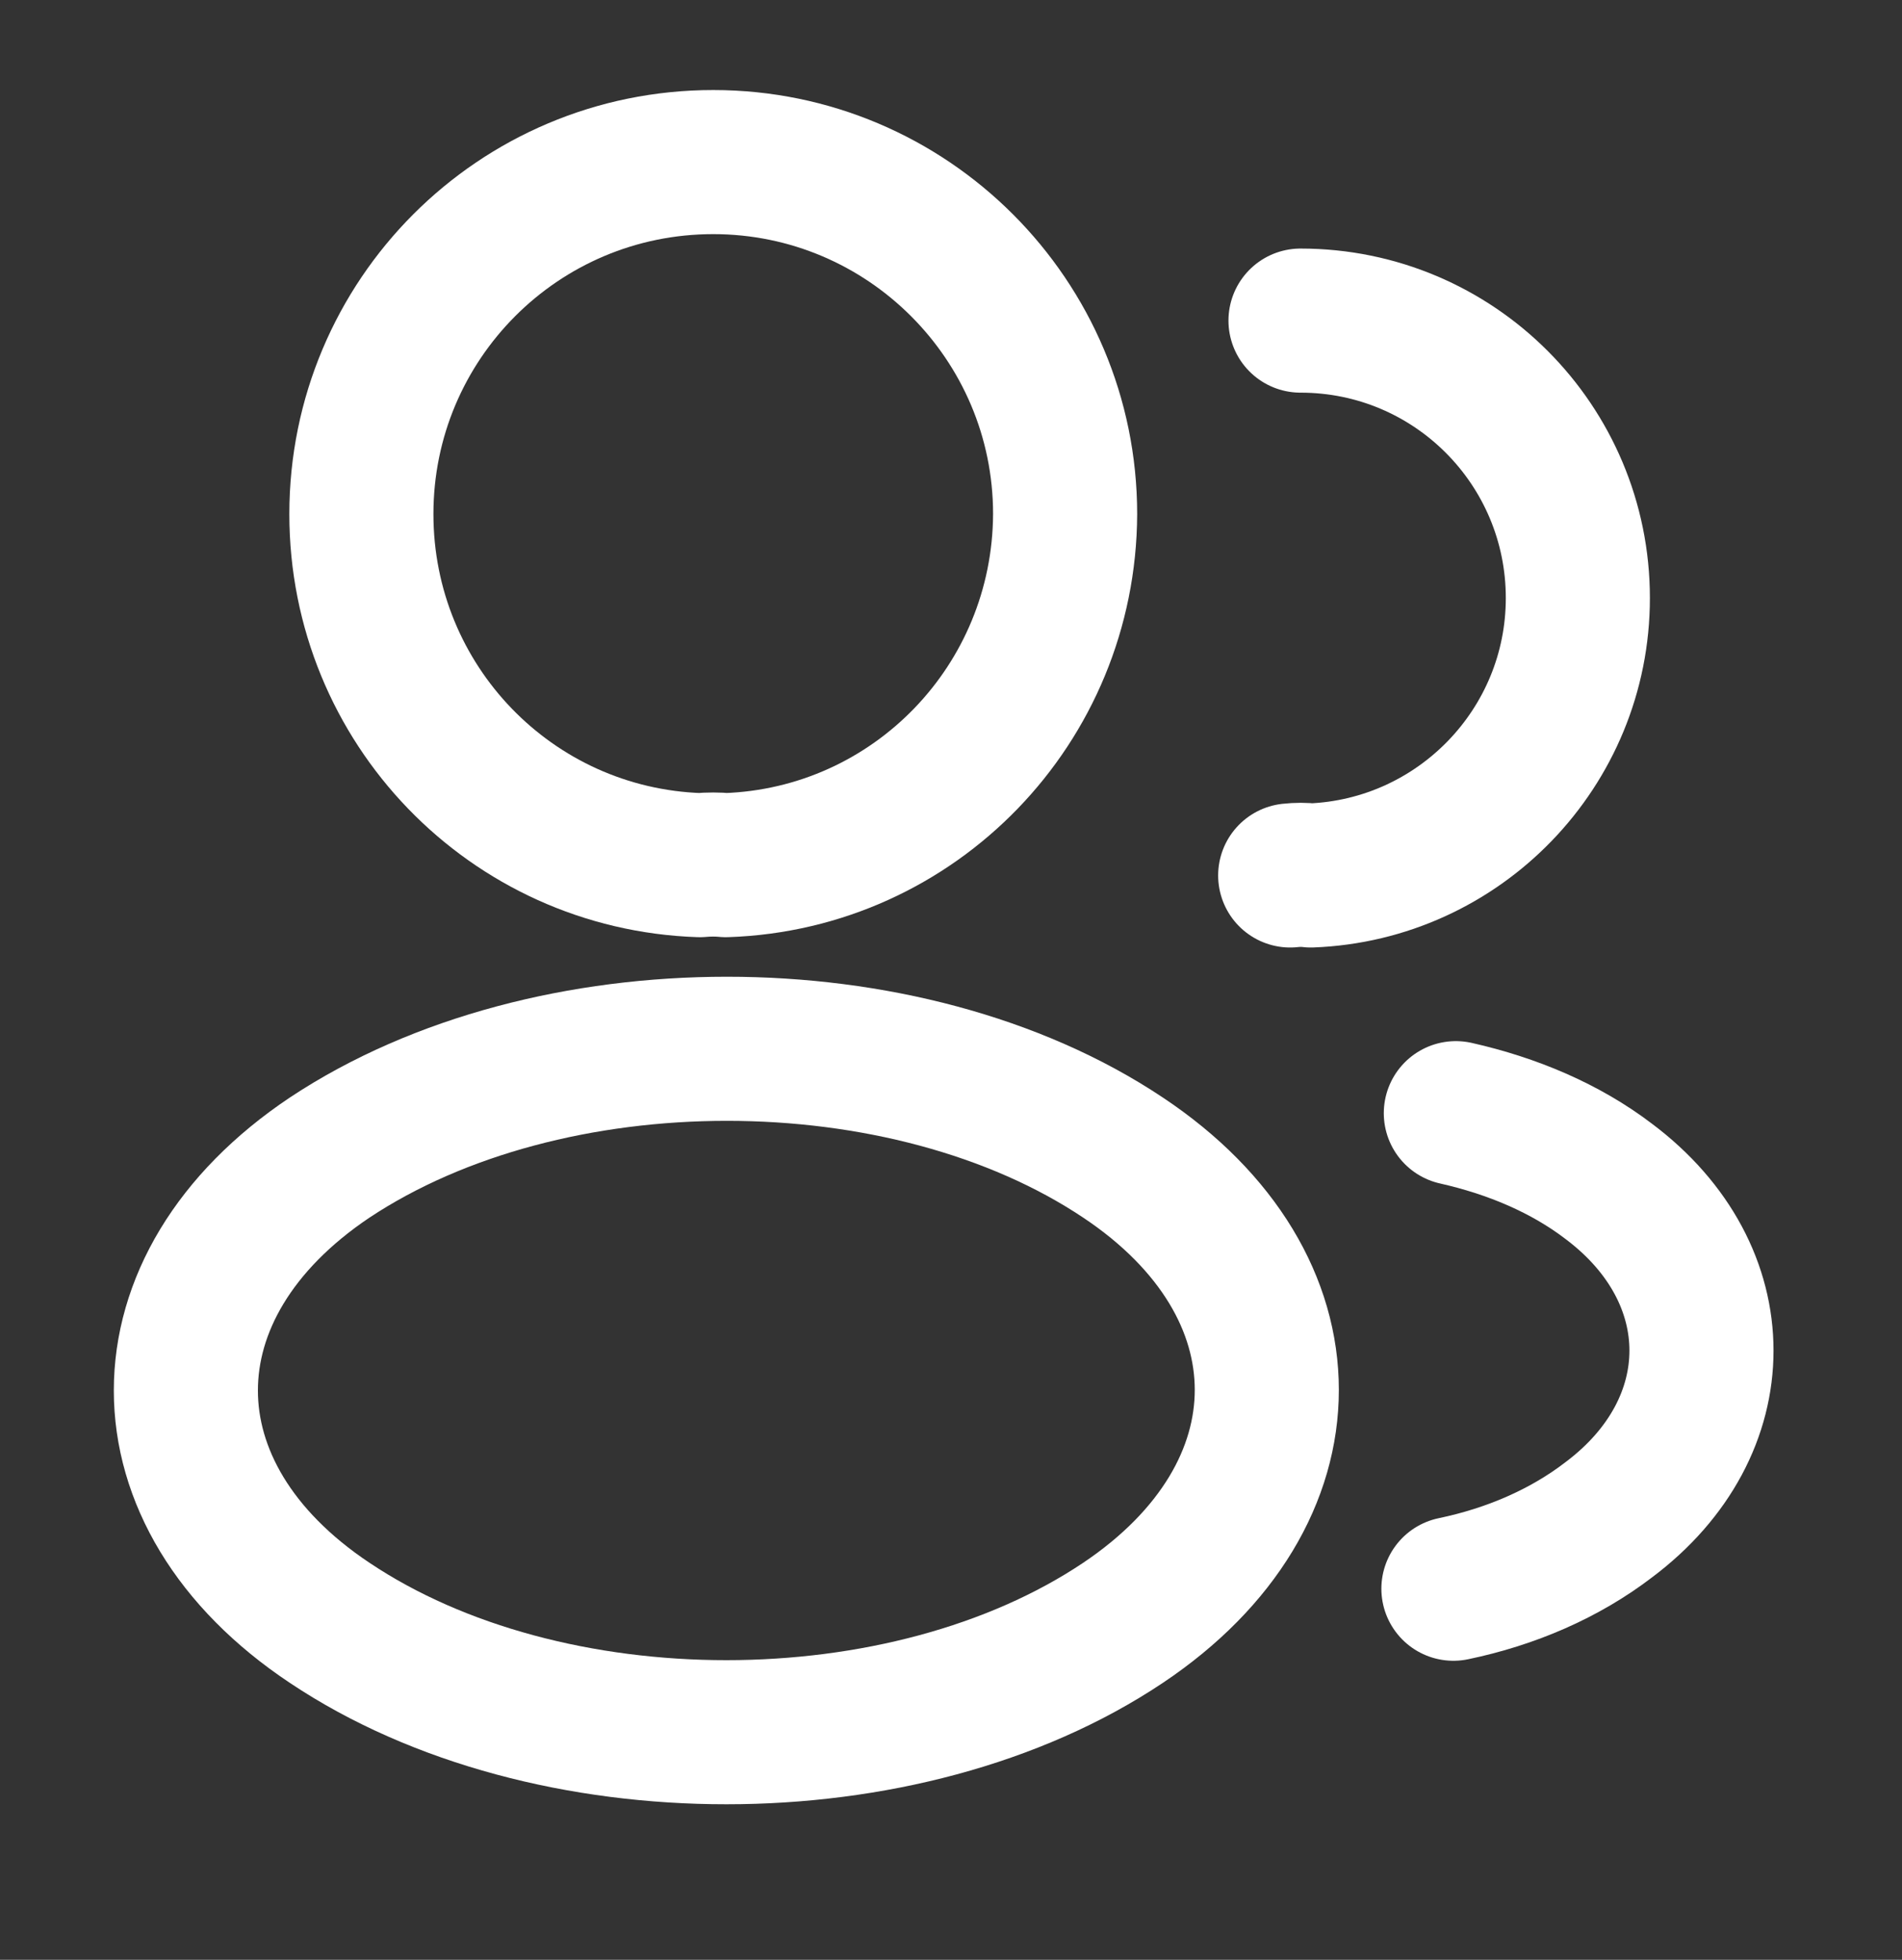
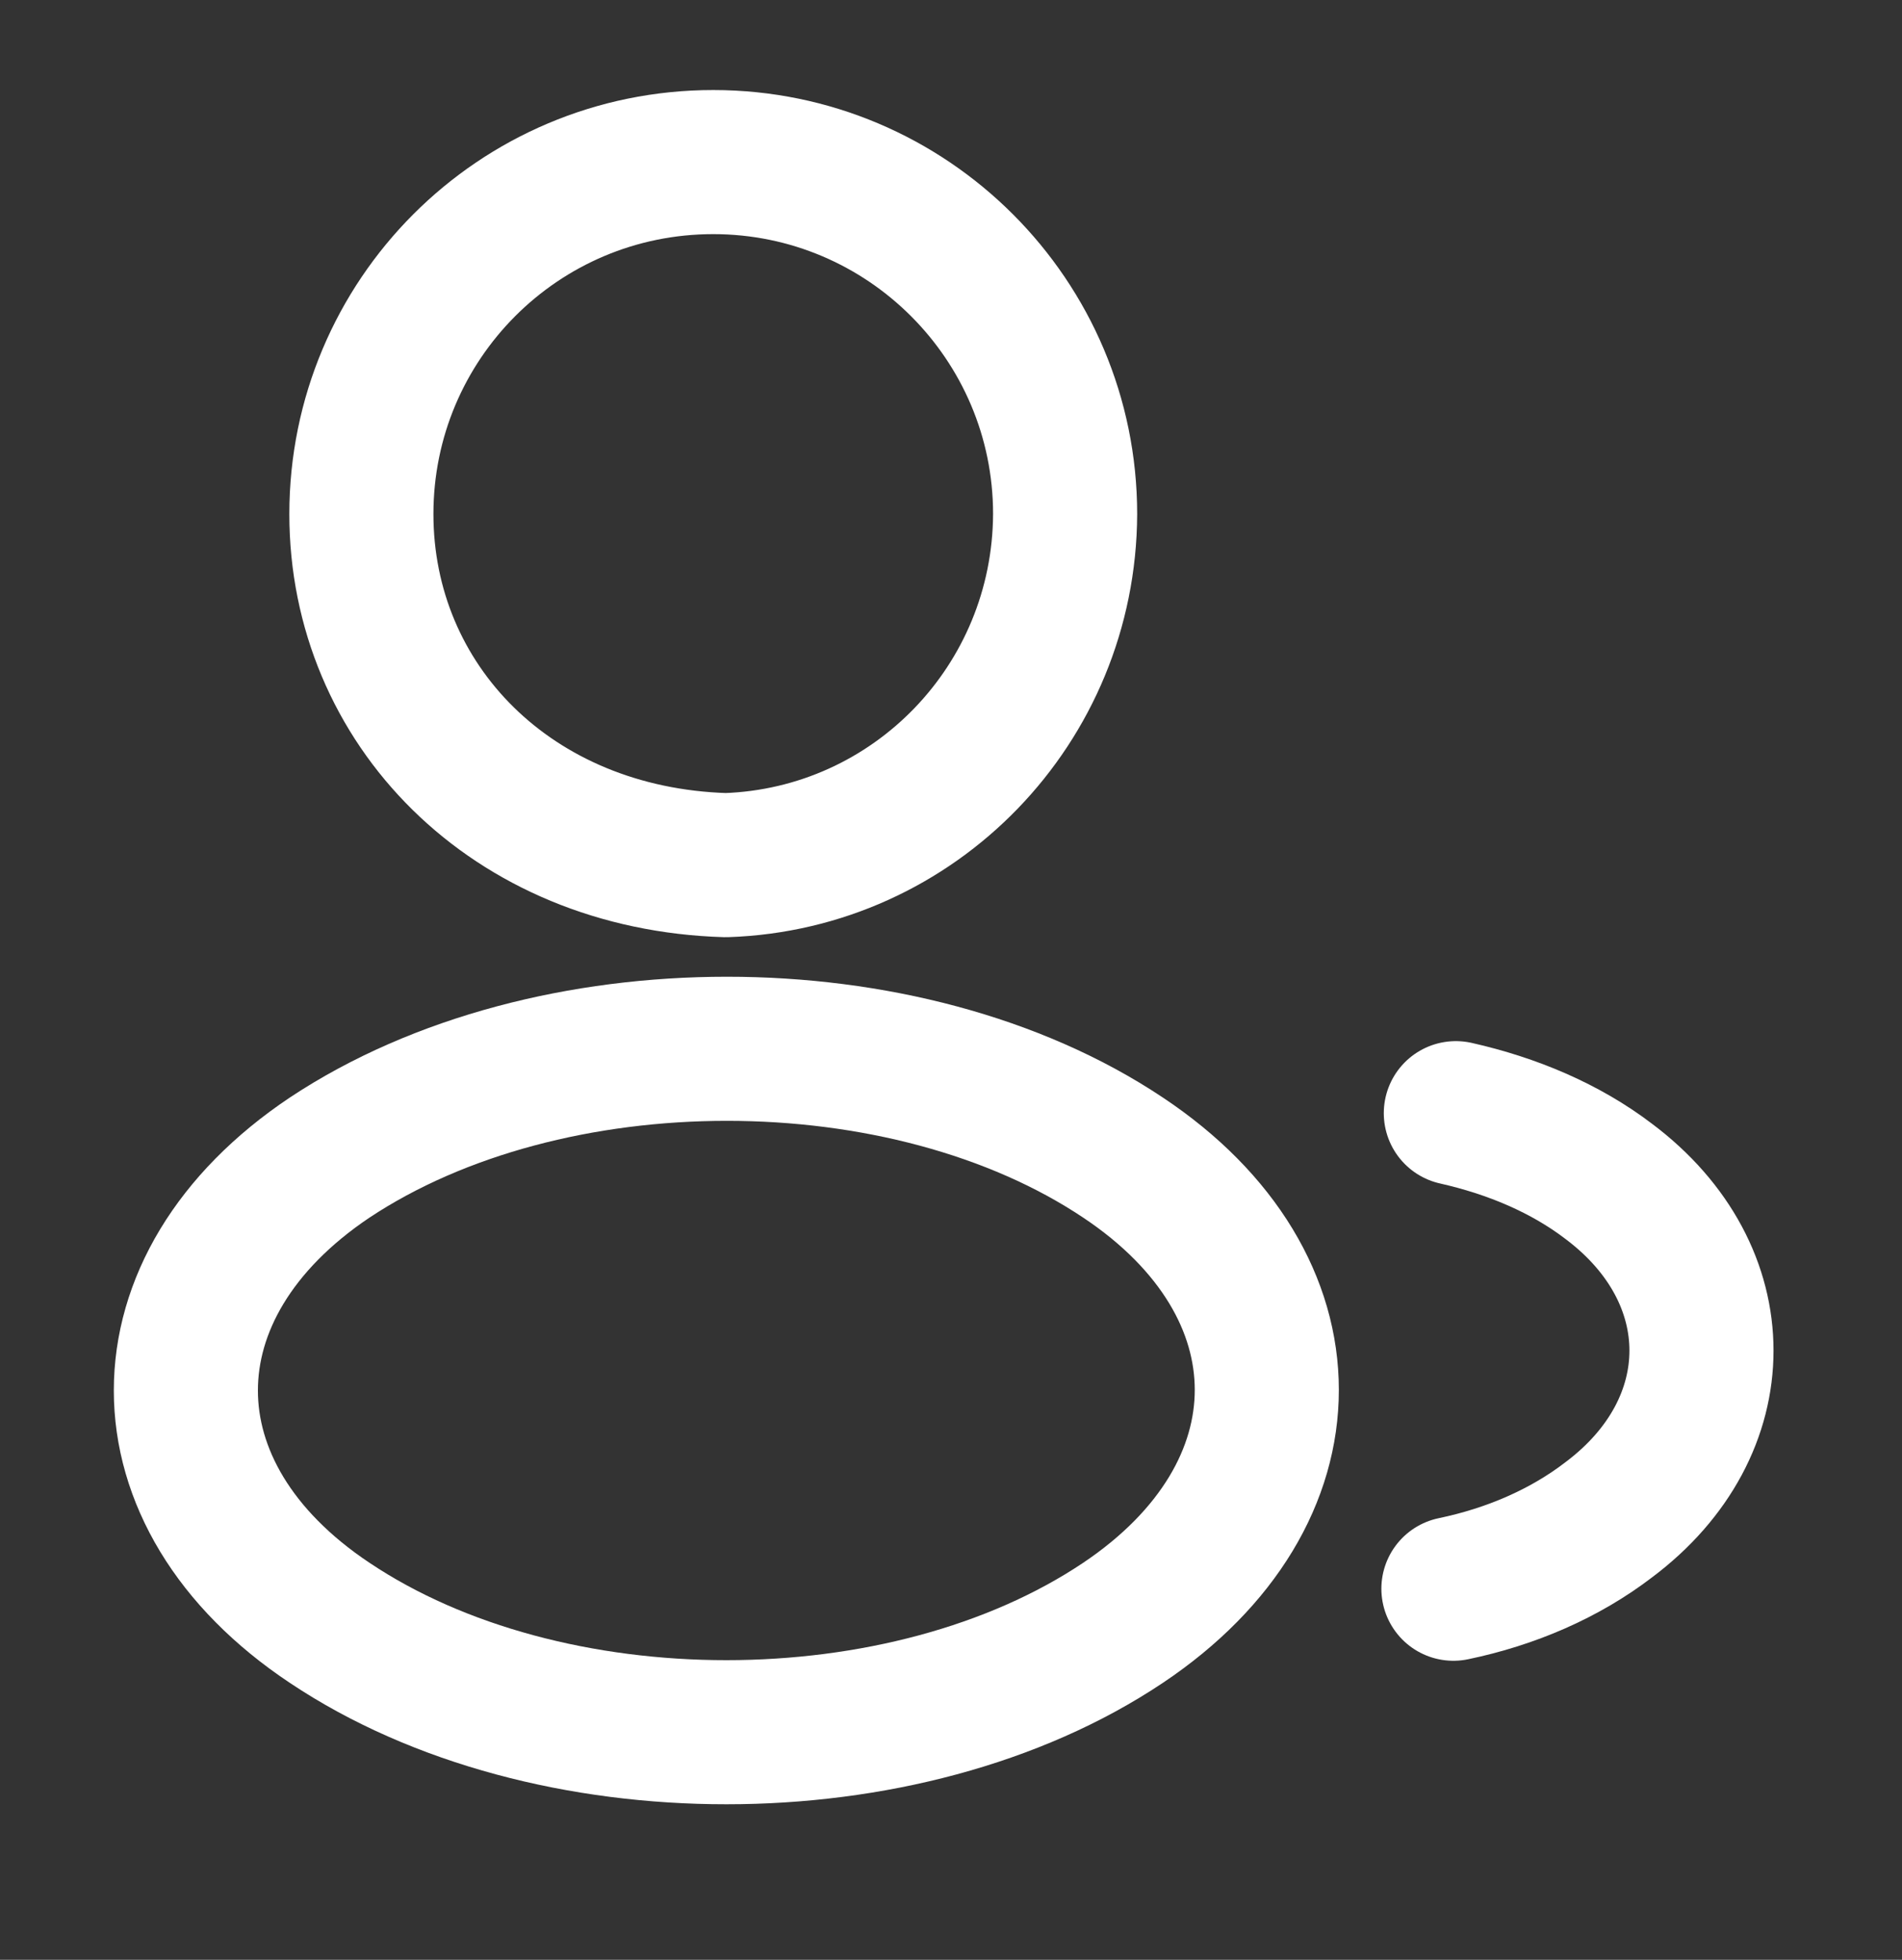
<svg xmlns="http://www.w3.org/2000/svg" width="33" height="34" viewBox="0 0 33 34" fill="none">
  <rect x="0" y="0" width="33" height="34" fill="#333333" stroke="none" />
-   <path d="M12.595 15.009C12.457 14.995 12.293 14.995 12.141 15.009C8.869 14.899 6.27 12.217 6.27 8.918C6.27 5.549 8.993 2.812 12.375 2.812C15.744 2.812 18.48 5.549 18.48 8.918C18.466 12.217 15.867 14.899 12.595 15.009Z" stroke="white" stroke-width="2.5" stroke-linecap="round" stroke-linejoin="round" />
-   <path d="M22.564 5.562C25.231 5.562 27.376 7.721 27.376 10.375C27.376 12.974 25.314 15.091 22.742 15.188C22.632 15.174 22.509 15.174 22.385 15.188" stroke="white" stroke-width="2.5" stroke-linecap="round" stroke-linejoin="round" />
+   <path d="M12.595 15.009C8.869 14.899 6.27 12.217 6.27 8.918C6.27 5.549 8.993 2.812 12.375 2.812C15.744 2.812 18.48 5.549 18.48 8.918C18.466 12.217 15.867 14.899 12.595 15.009Z" stroke="white" stroke-width="2.5" stroke-linecap="round" stroke-linejoin="round" />
  <path d="M5.72 20.082C2.393 22.31 2.393 25.94 5.72 28.154C9.501 30.684 15.703 30.684 19.484 28.154C22.811 25.926 22.811 22.296 19.484 20.082C15.716 17.566 9.515 17.566 5.72 20.082Z" stroke="white" stroke-width="2.5" stroke-linecap="round" stroke-linejoin="round" />
  <path d="M25.217 27.562C26.207 27.356 27.142 26.957 27.912 26.366C30.057 24.758 30.057 22.104 27.912 20.495C27.156 19.918 26.235 19.532 25.259 19.312" stroke="white" stroke-width="2.5" stroke-linecap="round" stroke-linejoin="round" />
</svg>